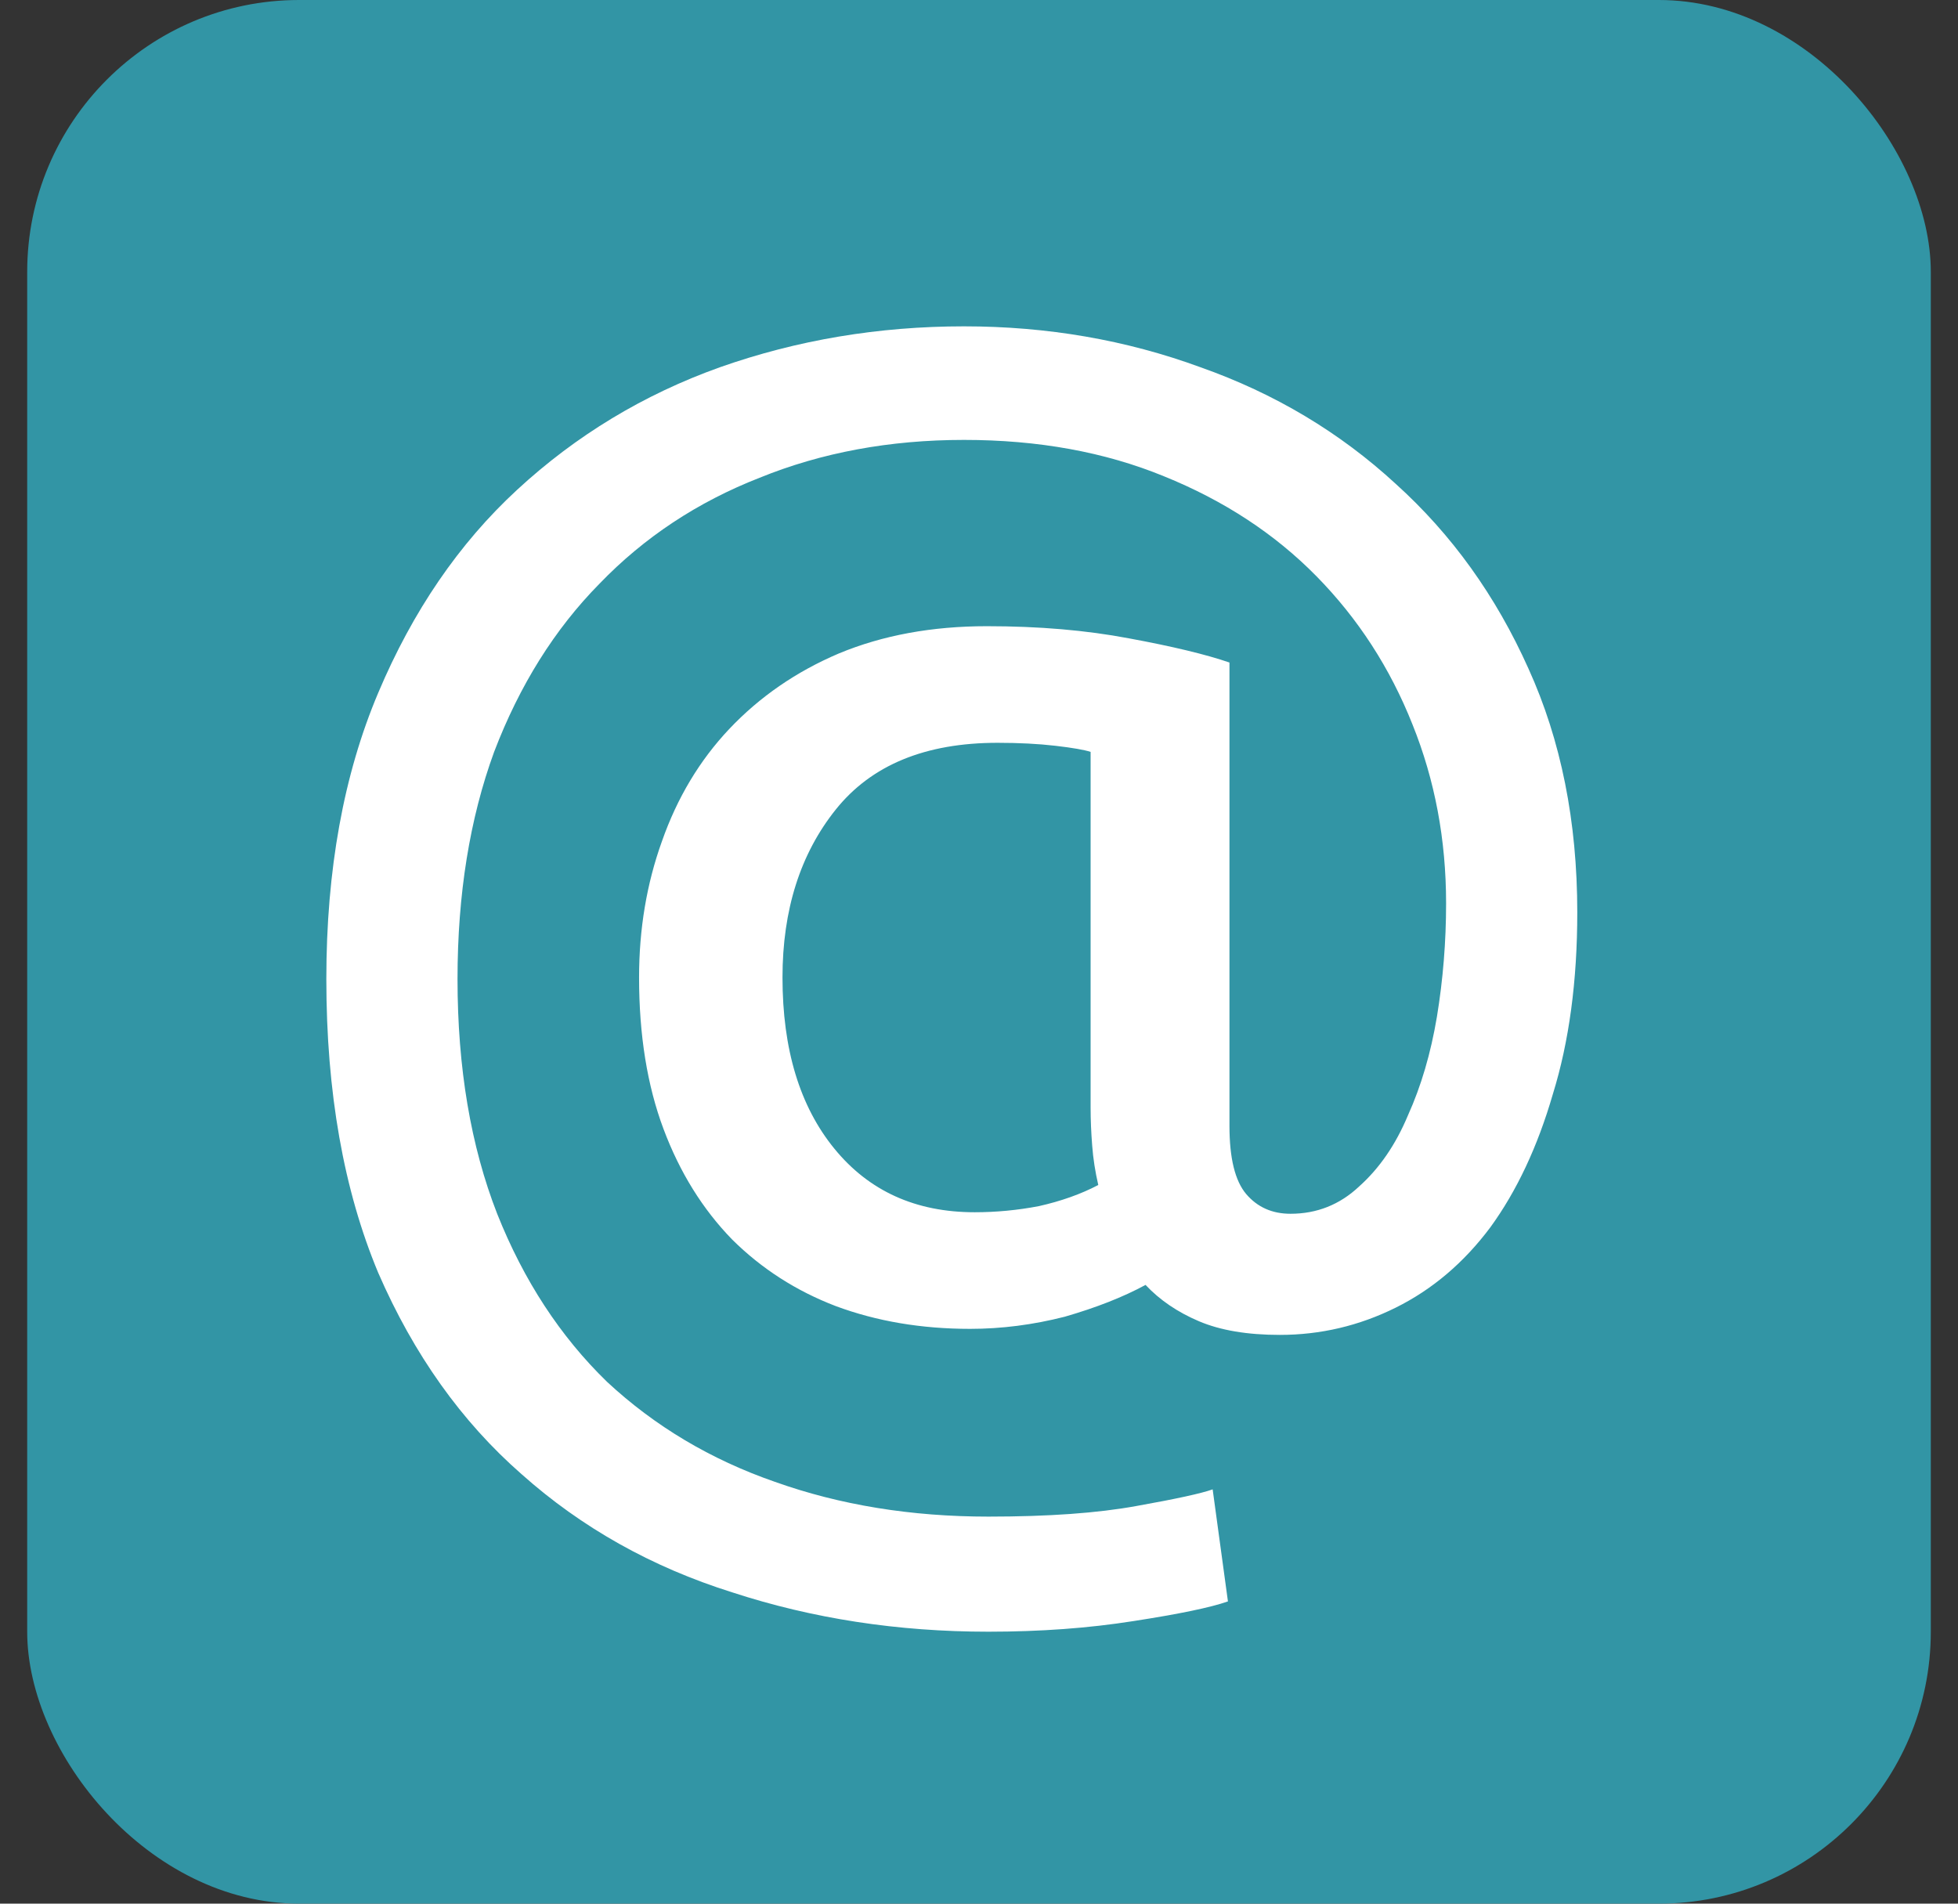
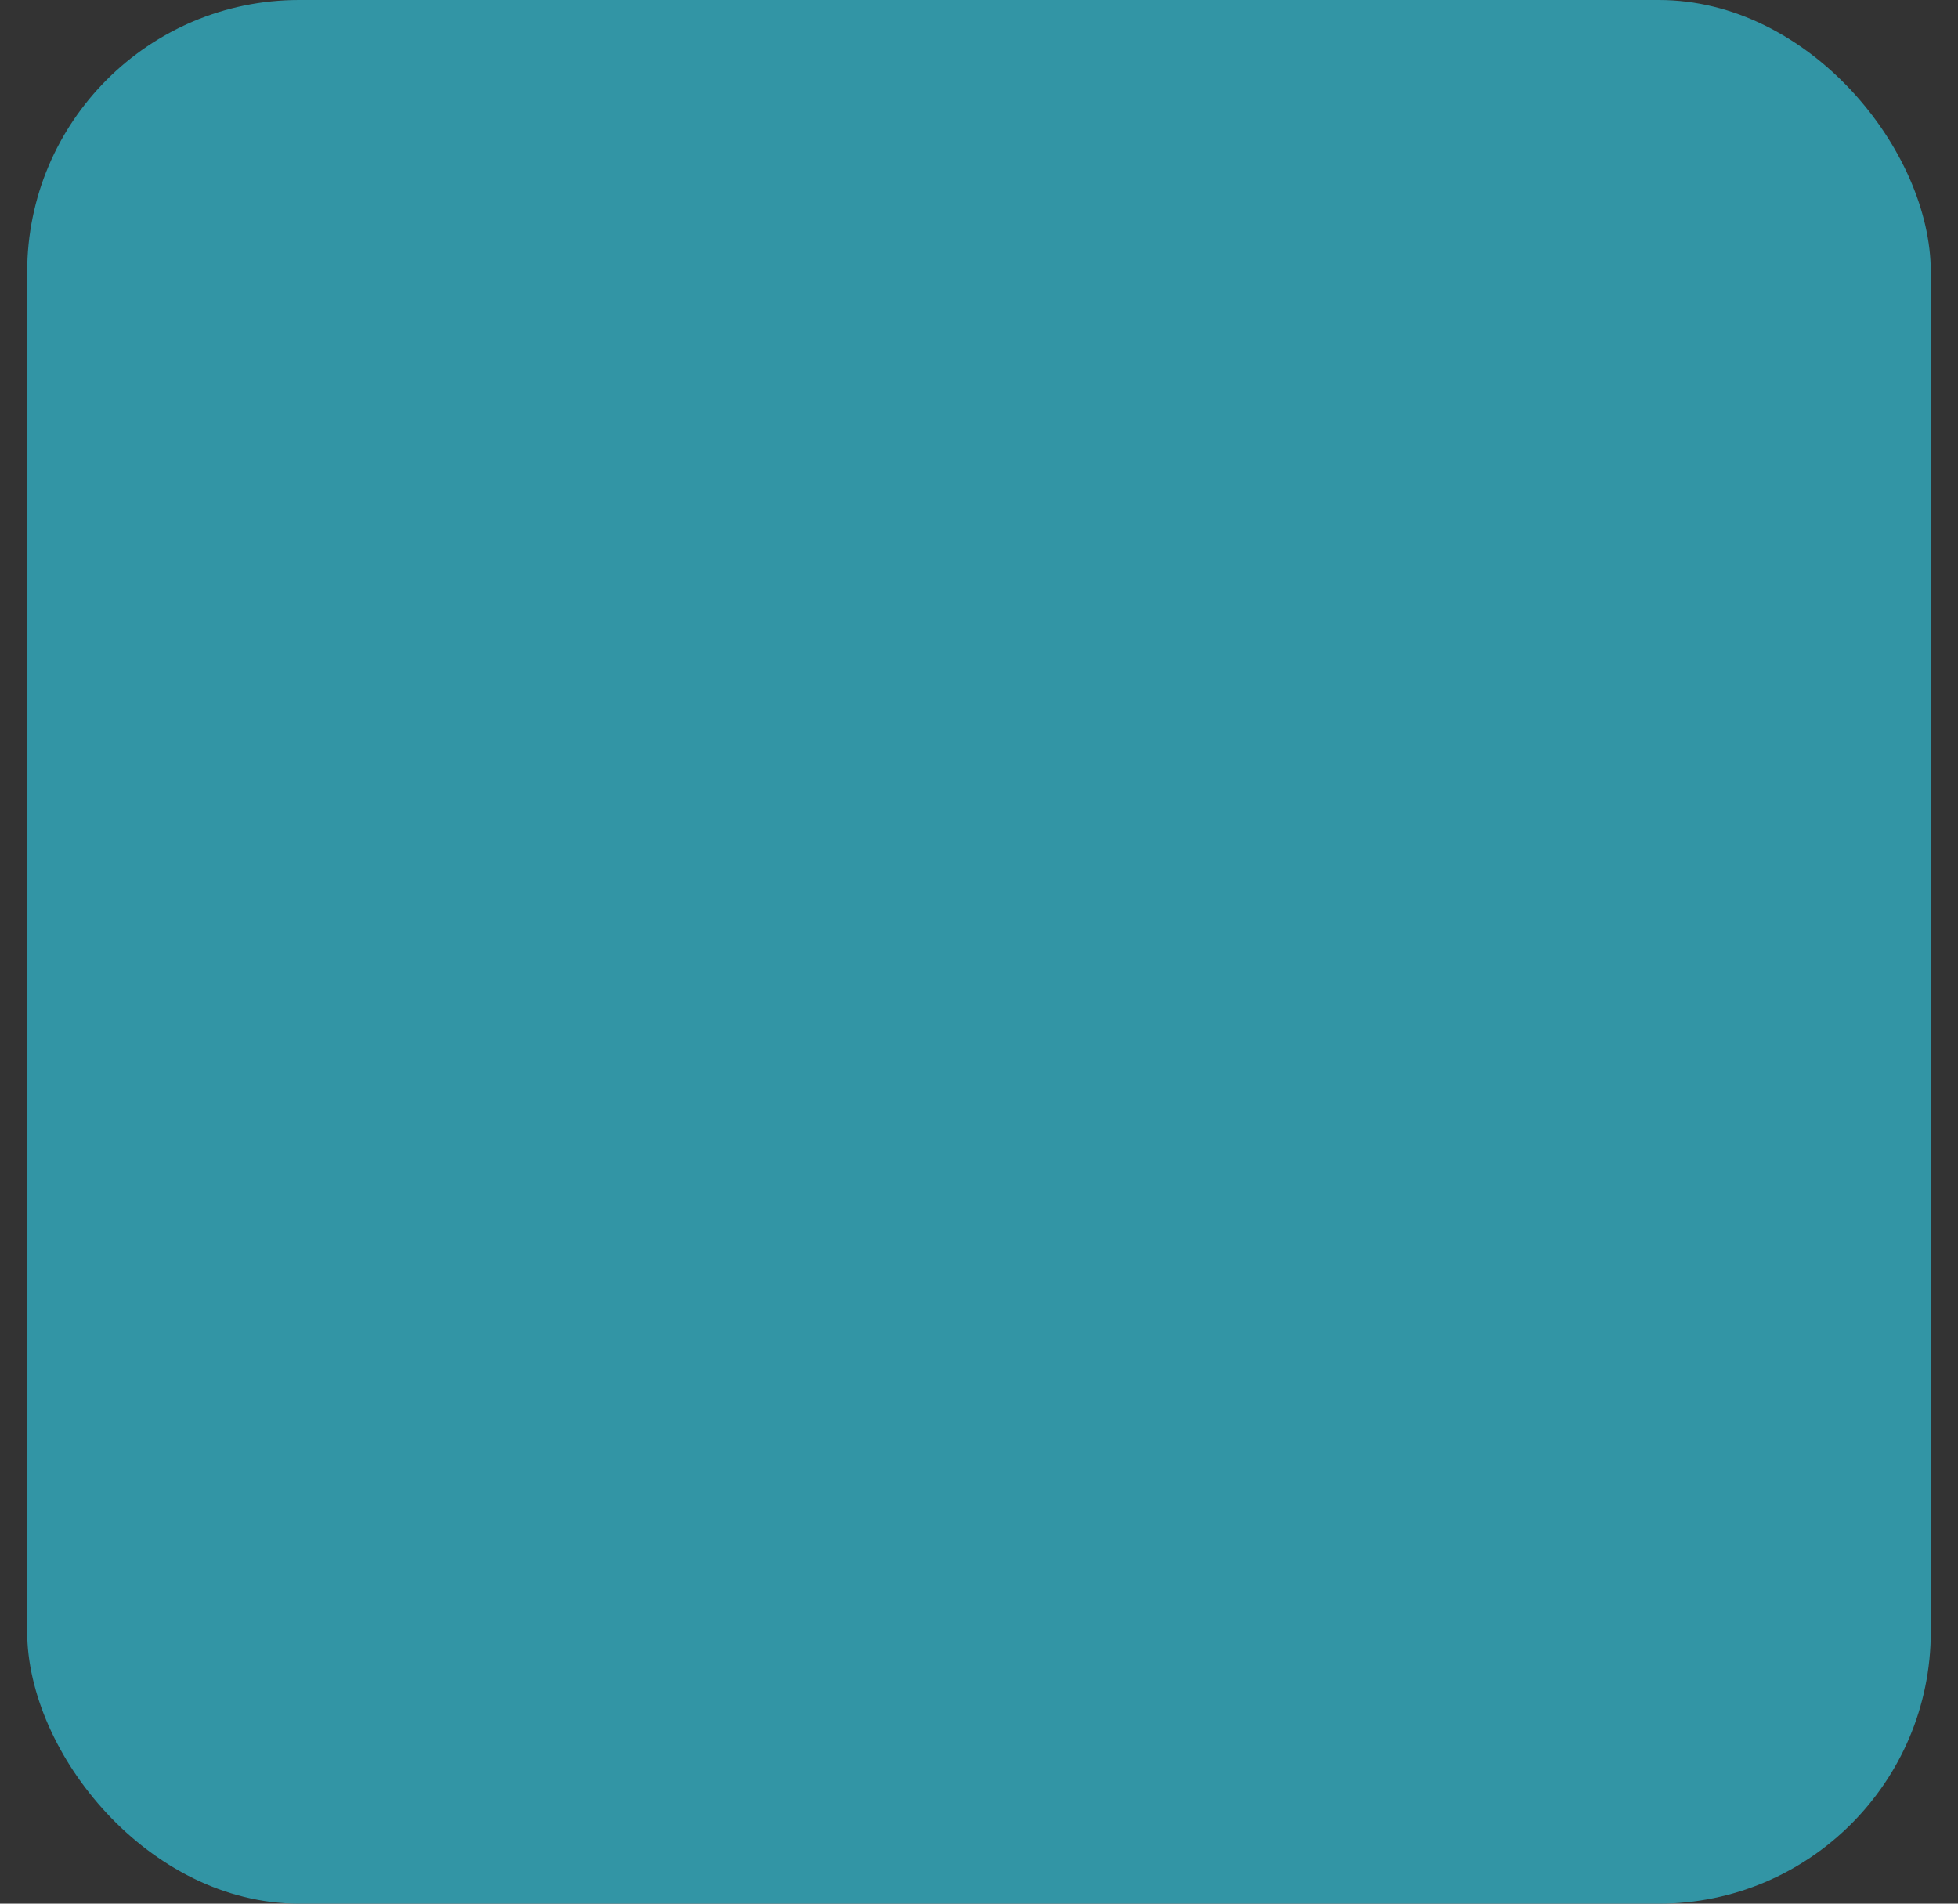
<svg xmlns="http://www.w3.org/2000/svg" width="36" height="35" viewBox="0 0 36 35" fill="none">
  <rect x="0" y="0" width="36" height="35" fill="#333333" stroke="none" />
  <rect x="0.5" width="35" height="35" rx="5" fill="#3295A5" />
-   <path d="M23.53 24.543C22.932 24.543 22.437 24.459 22.044 24.292C21.651 24.125 21.324 23.903 21.062 23.624C20.651 23.847 20.155 24.042 19.576 24.209C18.996 24.357 18.416 24.432 17.837 24.432C16.939 24.432 16.116 24.292 15.368 24.014C14.639 23.735 14.003 23.327 13.461 22.789C12.919 22.232 12.498 21.555 12.199 20.756C11.9 19.958 11.75 19.03 11.75 17.972C11.75 17.081 11.89 16.246 12.171 15.466C12.451 14.668 12.863 13.981 13.405 13.406C13.966 12.812 14.639 12.348 15.424 12.014C16.229 11.68 17.135 11.513 18.145 11.513C19.099 11.513 19.968 11.587 20.754 11.736C21.558 11.884 22.175 12.033 22.605 12.181V20.701C22.605 21.295 22.708 21.712 22.913 21.954C23.119 22.195 23.39 22.316 23.727 22.316C24.213 22.316 24.634 22.148 24.989 21.814C25.363 21.48 25.662 21.044 25.887 20.506C26.13 19.968 26.307 19.364 26.419 18.696C26.532 18.009 26.588 17.313 26.588 16.608C26.588 15.438 26.382 14.343 25.971 13.322C25.559 12.283 24.97 11.373 24.204 10.594C23.437 9.814 22.502 9.202 21.399 8.756C20.314 8.311 19.089 8.088 17.724 8.088C16.359 8.088 15.107 8.32 13.966 8.784C12.825 9.23 11.844 9.879 11.021 10.733C10.198 11.568 9.553 12.599 9.085 13.824C8.637 15.049 8.412 16.441 8.412 18C8.412 19.633 8.655 21.072 9.141 22.316C9.628 23.541 10.301 24.571 11.161 25.406C12.04 26.223 13.068 26.835 14.246 27.244C15.443 27.671 16.752 27.884 18.173 27.884C19.276 27.884 20.183 27.819 20.894 27.689C21.623 27.559 22.091 27.457 22.296 27.383L22.577 29.443C22.259 29.555 21.679 29.675 20.838 29.805C20.015 29.935 19.127 30 18.173 30C16.509 30 14.938 29.759 13.461 29.276C11.984 28.812 10.694 28.088 9.59 27.104C8.487 26.139 7.608 24.905 6.954 23.401C6.318 21.879 6 20.079 6 18C6 15.995 6.318 14.241 6.954 12.738C7.589 11.234 8.44 9.991 9.506 9.007C10.591 8.005 11.834 7.253 13.237 6.752C14.658 6.251 16.154 6 17.724 6C19.258 6 20.707 6.251 22.072 6.752C23.437 7.234 24.634 7.949 25.662 8.896C26.691 9.824 27.504 10.956 28.102 12.292C28.701 13.61 29 15.104 29 16.775C29 18.037 28.85 19.151 28.551 20.116C28.271 21.081 27.887 21.898 27.401 22.566C26.915 23.216 26.335 23.708 25.662 24.042C24.989 24.376 24.279 24.543 23.53 24.543ZM17.921 22.288C18.313 22.288 18.706 22.251 19.099 22.176C19.51 22.084 19.875 21.954 20.193 21.787C20.137 21.545 20.099 21.304 20.081 21.063C20.062 20.821 20.052 20.589 20.052 20.367V13.824C19.94 13.787 19.725 13.749 19.407 13.712C19.089 13.675 18.734 13.657 18.341 13.657C17.014 13.657 16.023 14.065 15.368 14.882C14.714 15.698 14.387 16.729 14.387 17.972C14.387 19.29 14.704 20.339 15.34 21.118C15.976 21.898 16.836 22.288 17.921 22.288Z" fill="white" />
</svg>